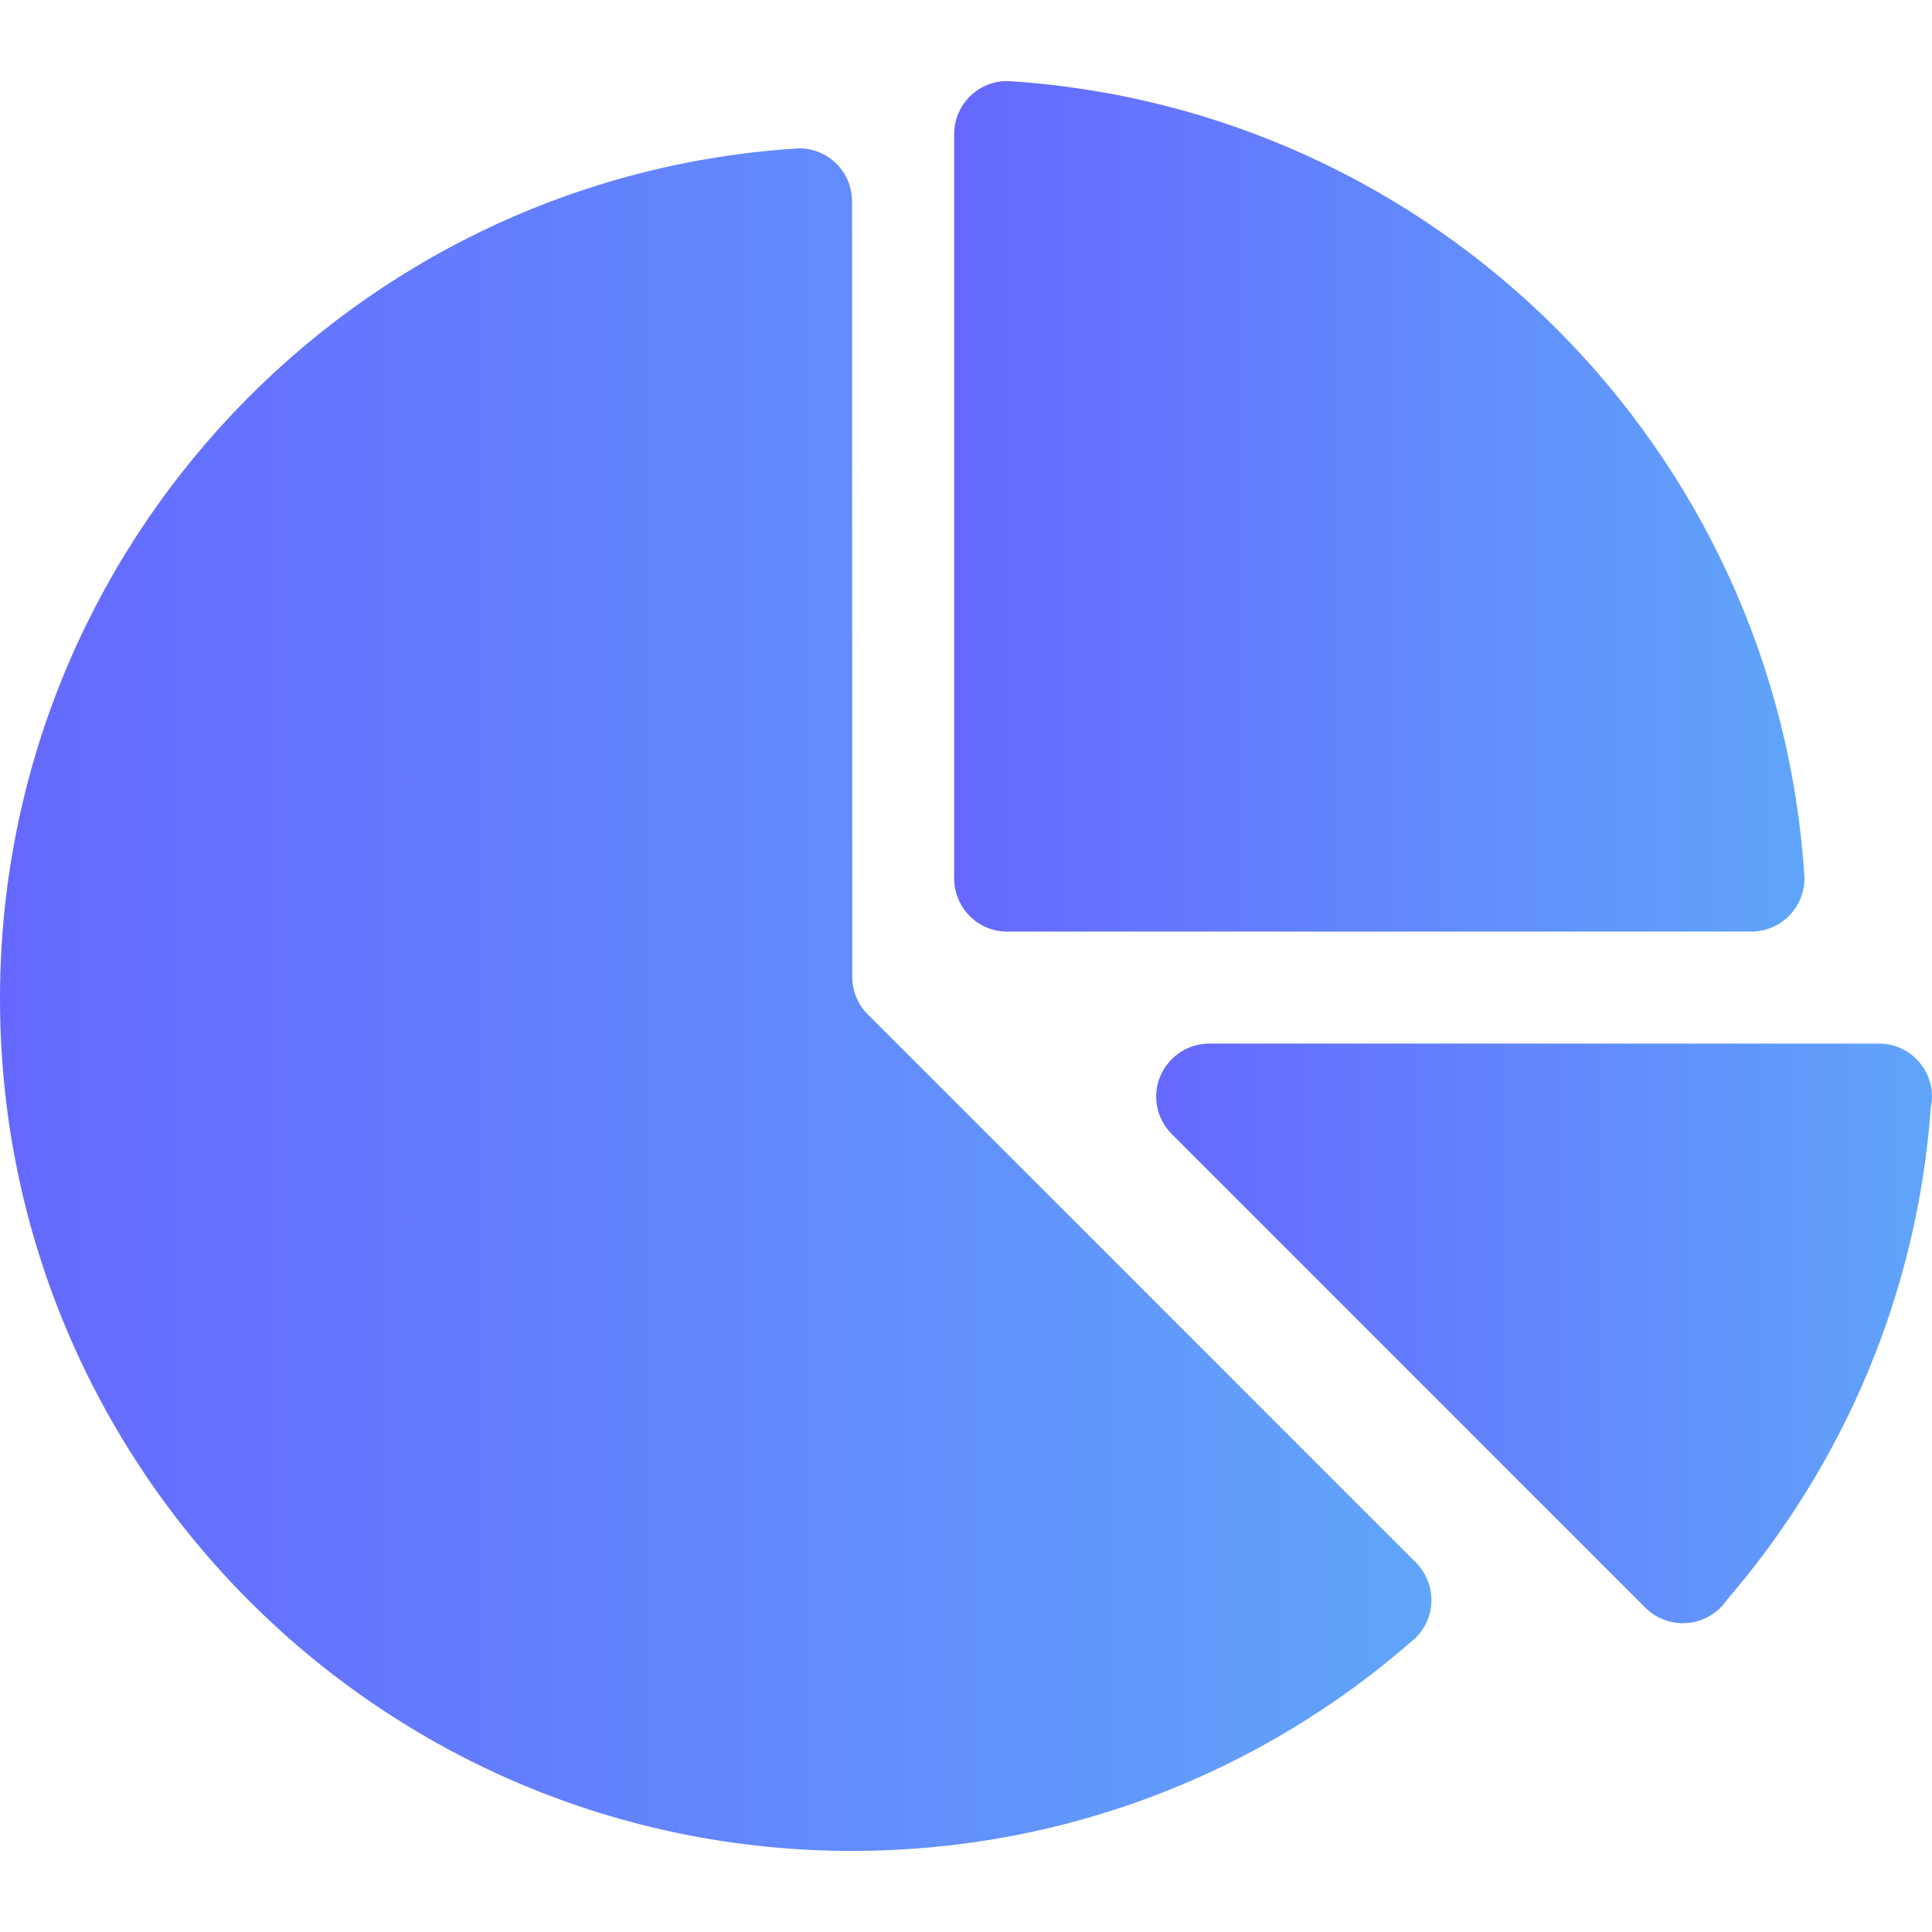
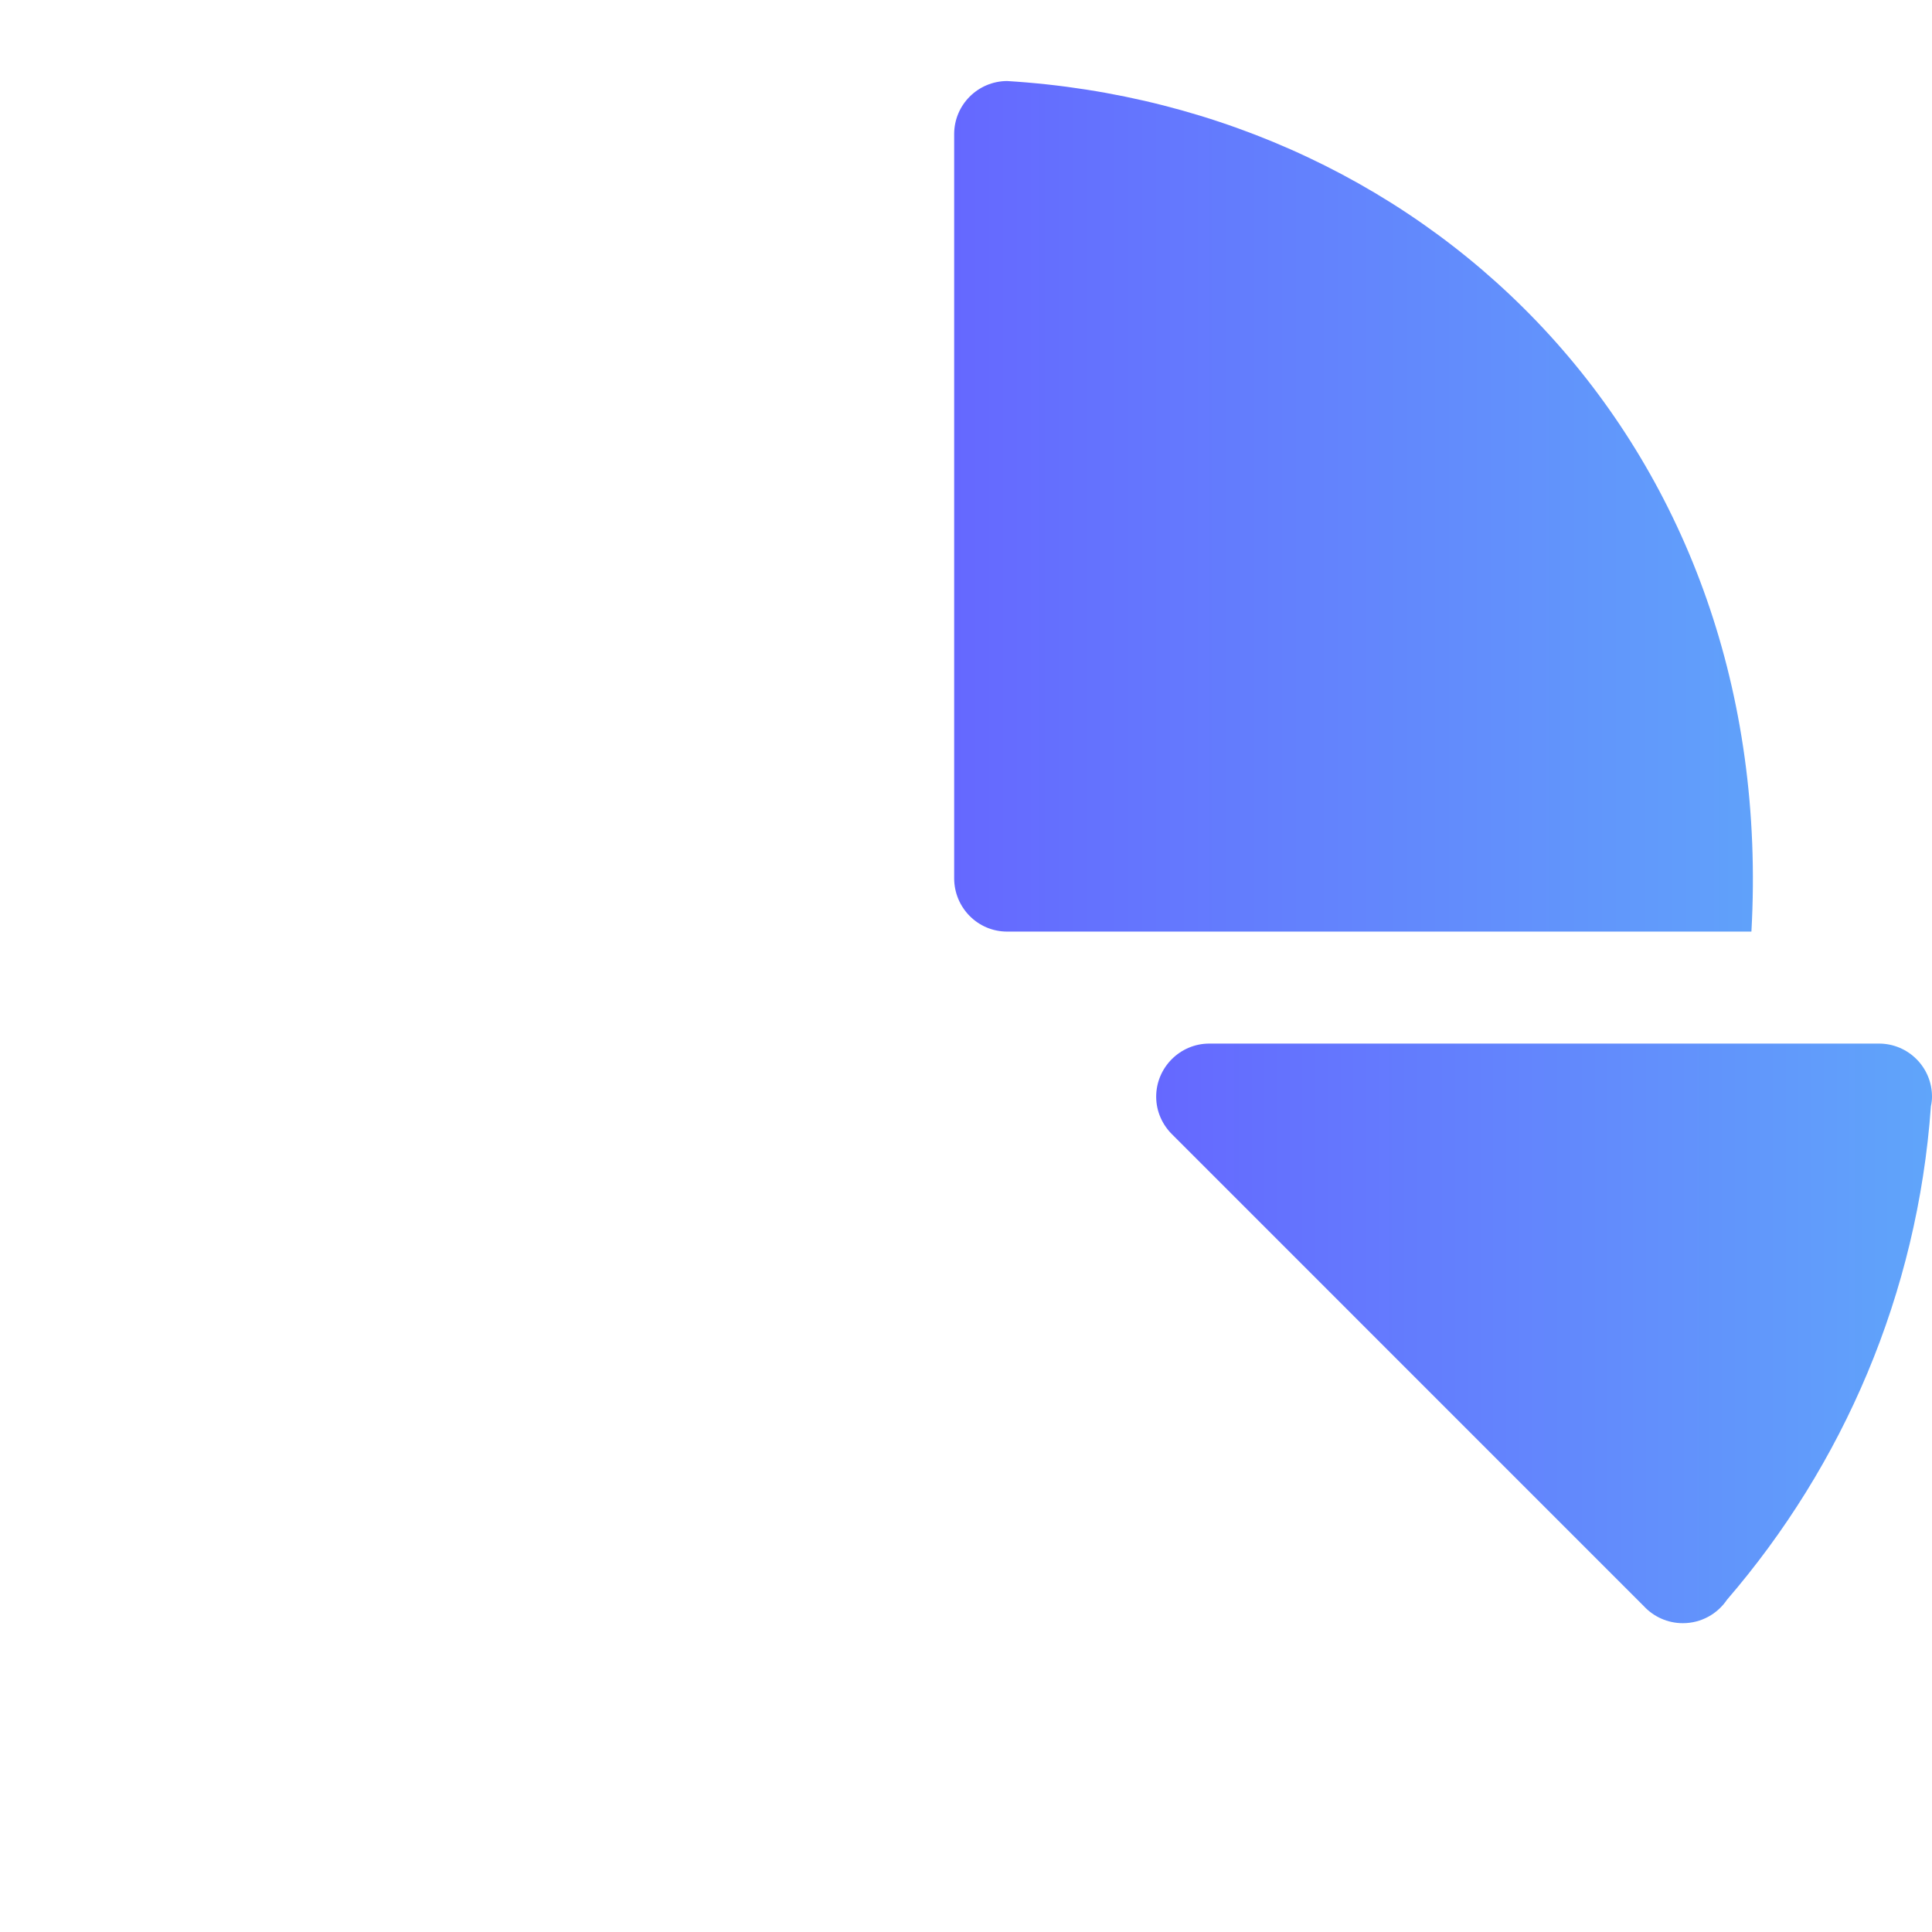
<svg xmlns="http://www.w3.org/2000/svg" width="32" height="32" viewBox="0 0 32 32" fill="none">
  <g clip-path="url(#clip0_4164_941)">
    <path d="M31.121 17.285H20.03C19.546 17.285 19.15 17.68 19.15 18.165C19.15 18.412 19.255 18.634 19.419 18.794L27.228 26.604C27.389 26.777 27.62 26.885 27.873 26.885C28.179 26.885 28.447 26.73 28.605 26.496C30.525 24.267 31.76 21.437 31.982 18.322C31.994 18.27 32 18.217 32 18.165C32.001 17.68 31.608 17.285 31.121 17.285Z" fill="url(#paint0_linear_4164_941)" />
-     <path d="M16.68 1.342C16.196 1.345 15.804 1.737 15.804 2.221V14.547C15.804 15.034 16.196 15.43 16.68 15.43H29.009C29.493 15.43 29.888 15.034 29.888 14.547C29.453 7.454 23.777 1.777 16.68 1.342Z" fill="url(#paint1_linear_4164_941)" />
-     <path d="M23.456 25.885L14.363 16.792C14.208 16.634 14.116 16.415 14.116 16.177L14.112 3.334C14.112 2.849 13.72 2.457 13.236 2.457C5.849 2.908 0 9.044 0 16.542C0 24.336 6.319 30.657 14.112 30.657C17.668 30.657 20.916 29.342 23.397 27.172C23.589 27.012 23.709 26.771 23.709 26.503C23.709 26.265 23.613 26.046 23.456 25.885Z" fill="url(#paint2_linear_4164_941)" />
+     <path d="M16.68 1.342C16.196 1.345 15.804 1.737 15.804 2.221V14.547C15.804 15.034 16.196 15.43 16.68 15.43H29.009C29.453 7.454 23.777 1.777 16.68 1.342Z" fill="url(#paint1_linear_4164_941)" />
  </g>
  <defs>
    <linearGradient id="paint0_linear_4164_941" x1="19.15" y1="22.085" x2="32" y2="22.085" gradientUnits="userSpaceOnUse">
      <stop stop-color="#6568FF" />
      <stop offset="1" stop-color="#60A5FA" />
    </linearGradient>
    <linearGradient id="paint1_linear_4164_941" x1="15.804" y1="8.386" x2="29.888" y2="8.386" gradientUnits="userSpaceOnUse">
      <stop stop-color="#6568FF" />
      <stop offset="1" stop-color="#60A5FA" />
    </linearGradient>
    <linearGradient id="paint2_linear_4164_941" x1="0" y1="16.557" x2="23.709" y2="16.557" gradientUnits="userSpaceOnUse">
      <stop stop-color="#6568FF" />
      <stop offset="1" stop-color="#60A5FA" />
    </linearGradient>
    <clipPath id="clip0_4164_941">
      <rect width="32" height="32" fill="white" />
    </clipPath>
  </defs>
</svg>